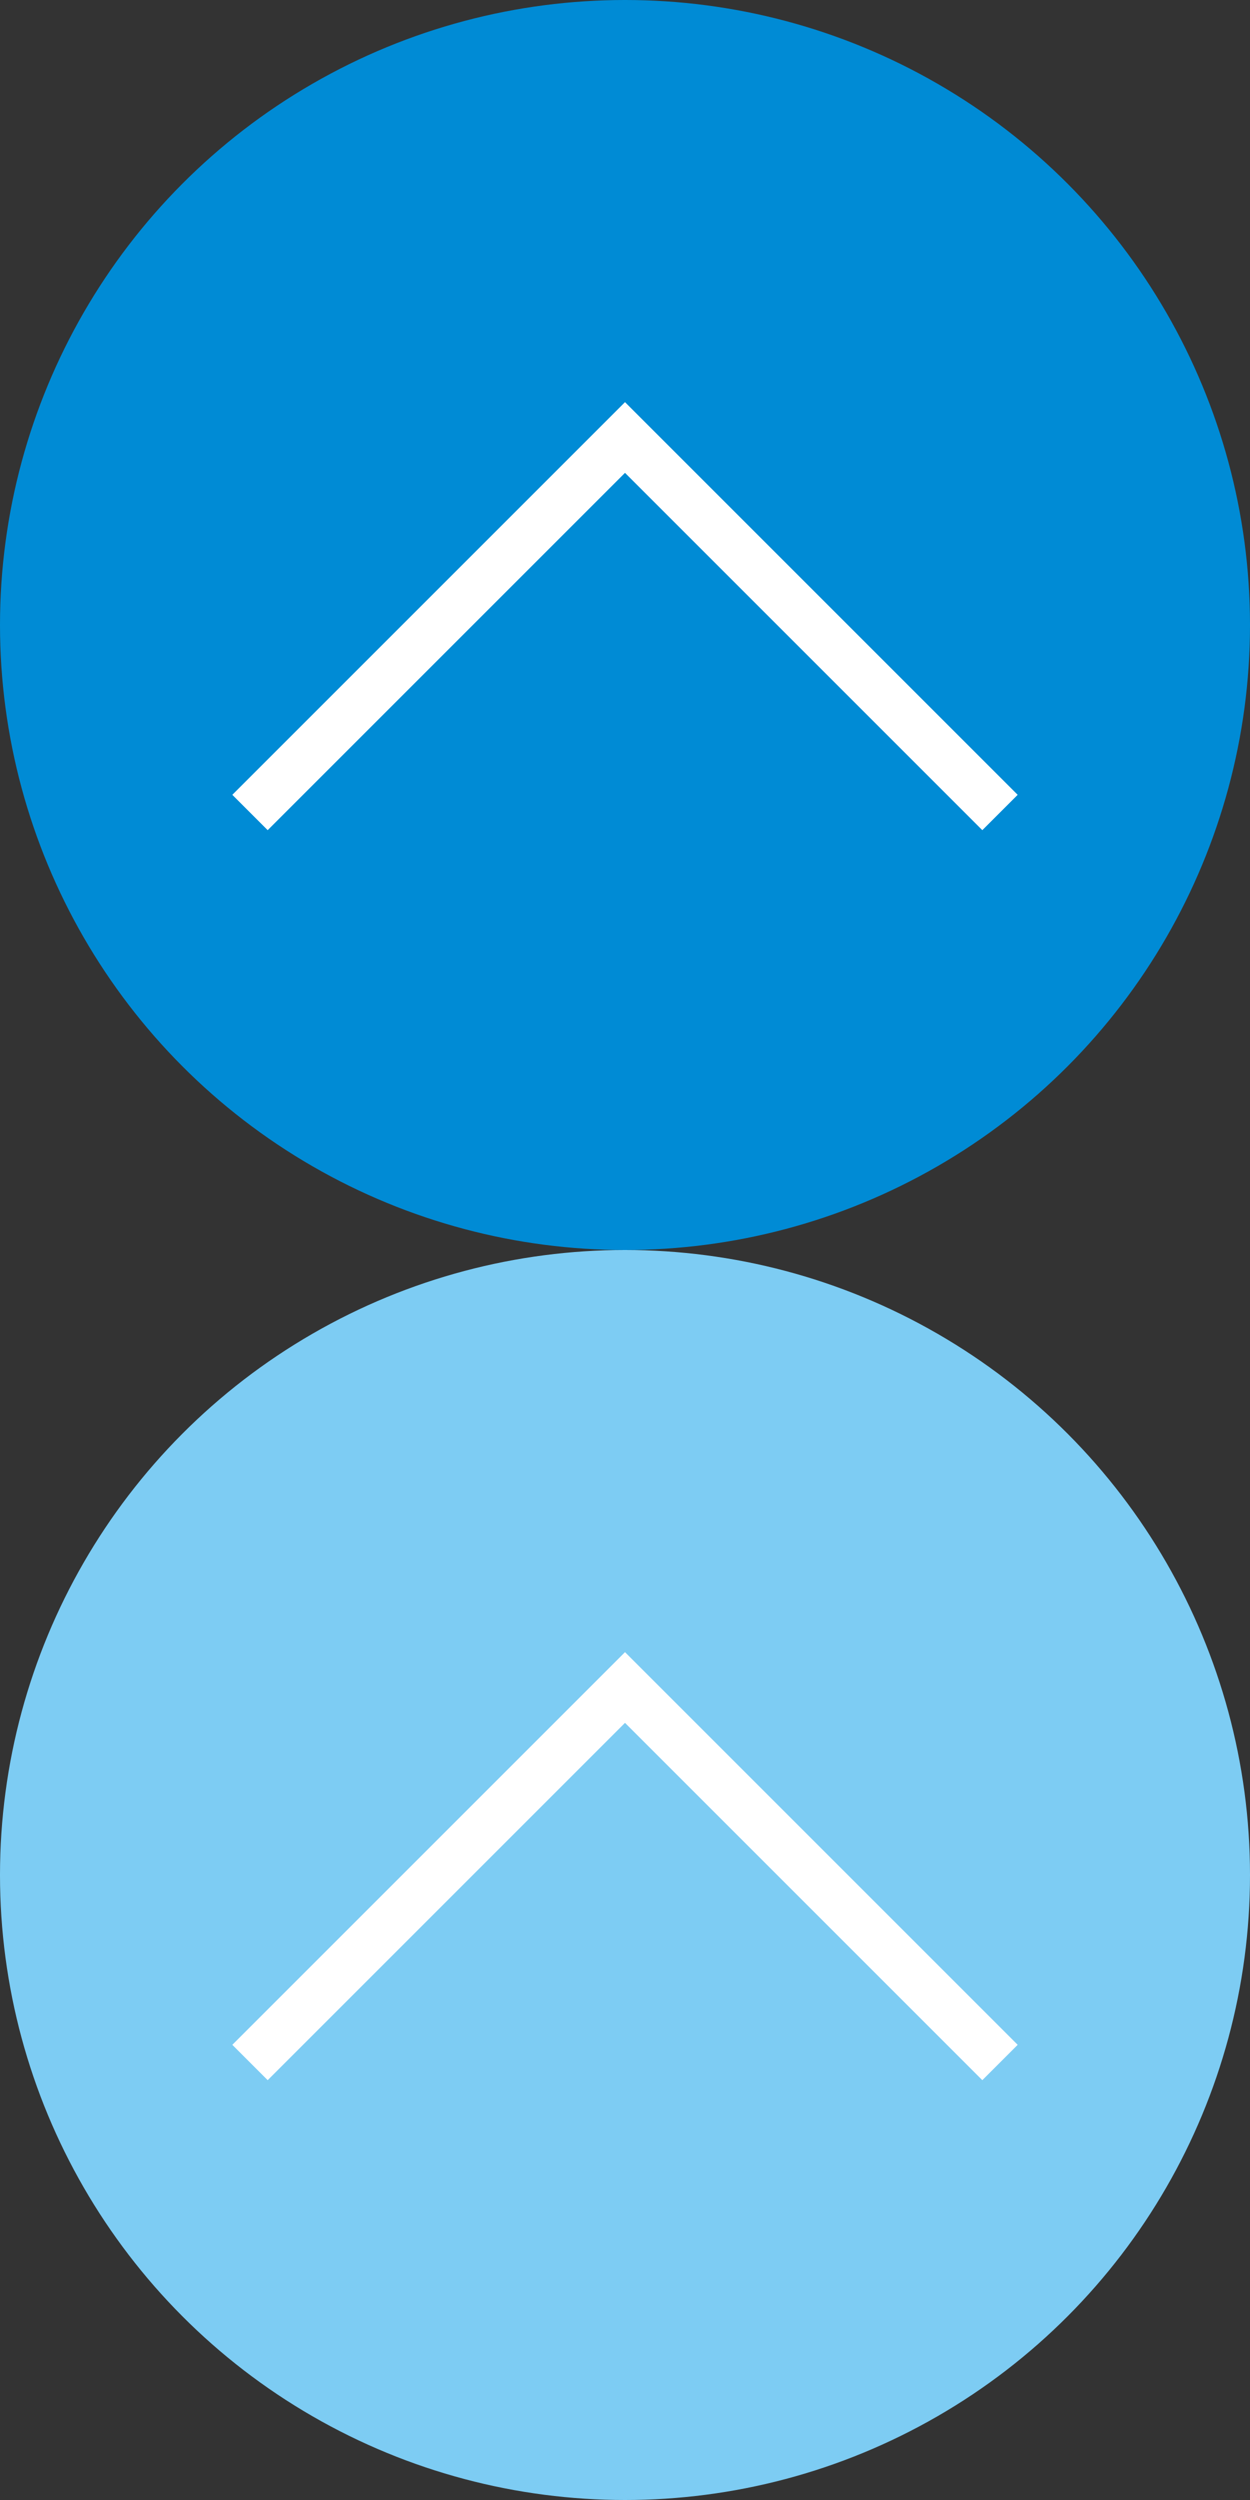
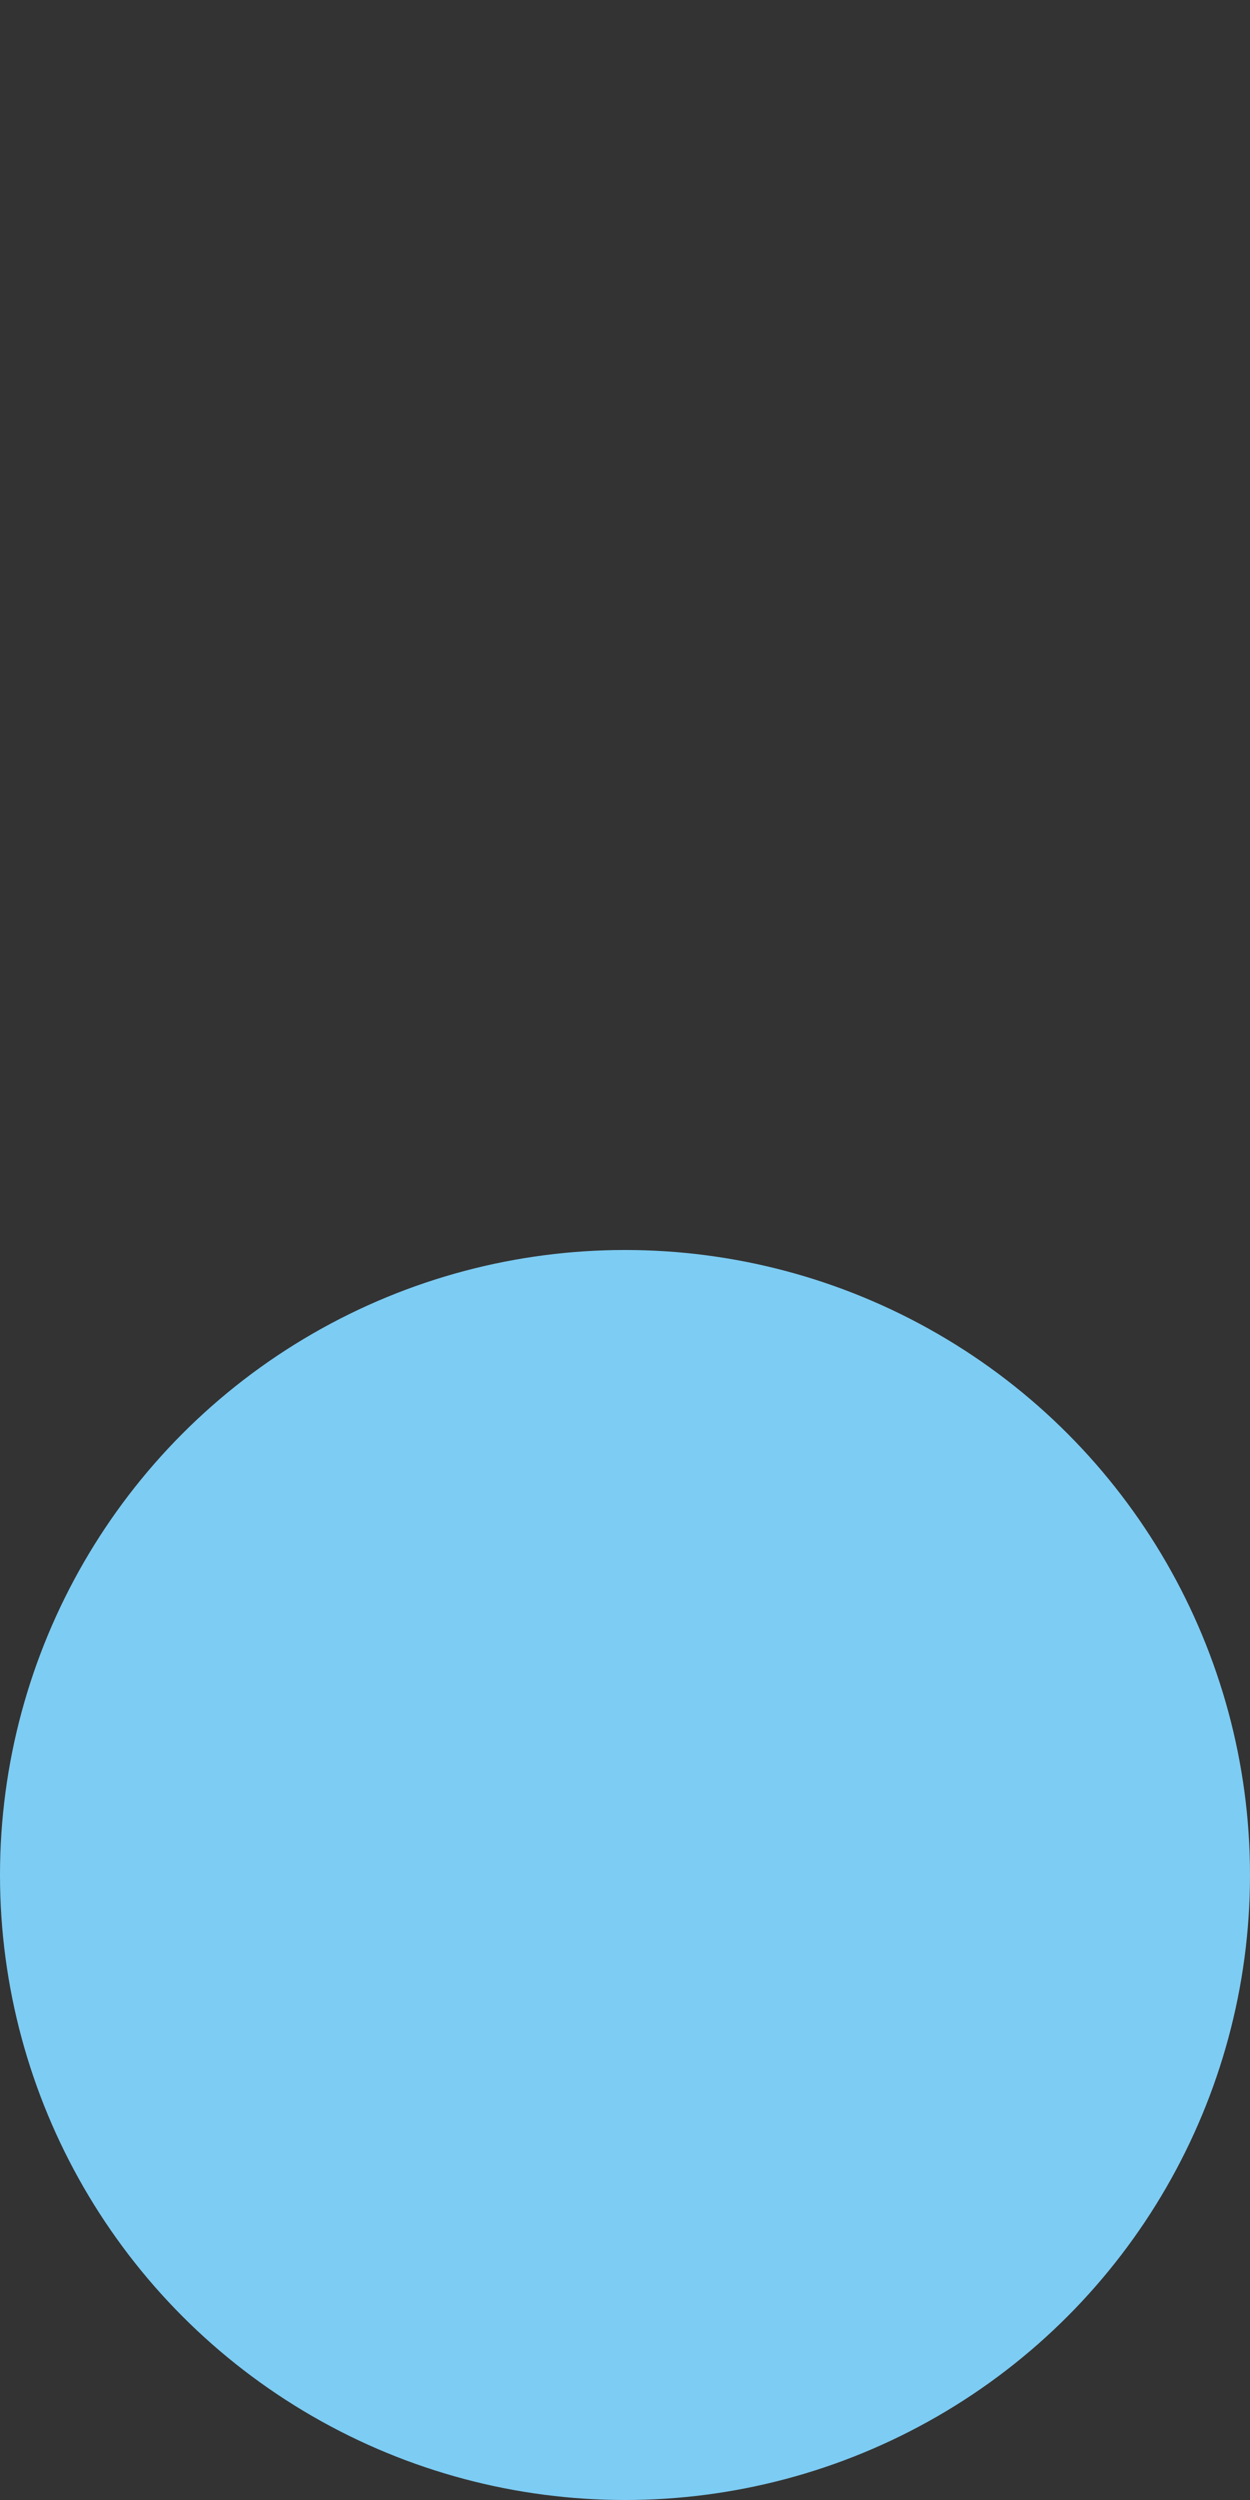
<svg xmlns="http://www.w3.org/2000/svg" id="_レイヤー_1" data-name="レイヤー_1" version="1.1" viewBox="0 0 50 100">
  <rect x="0" y="0" width="50" height="100" fill="#333333" stroke="none" />
  <defs>
    <style>
      .st0, .st1 {
        fill: none;
        stroke: #fff;
        stroke-miterlimit: 10;
      }

      .st2 {
        fill: #7dccf3;
      }

      .st3 {
        fill: #008bd5;
      }

      .st1 {
        stroke-width: 2px;
      }
    </style>
  </defs>
-   <circle class="st3" cx="25" cy="25" r="25" />
-   <polyline class="st1" points="10 32.5 25 17.5 40 32.5" />
  <path class="st0" d="M25,43.7" />
  <circle class="st2" cx="25" cy="75" r="25" />
-   <polyline class="st1" points="10 82.5 25 67.5 40 82.5" />
-   <path class="st0" d="M25,93.7" />
</svg>